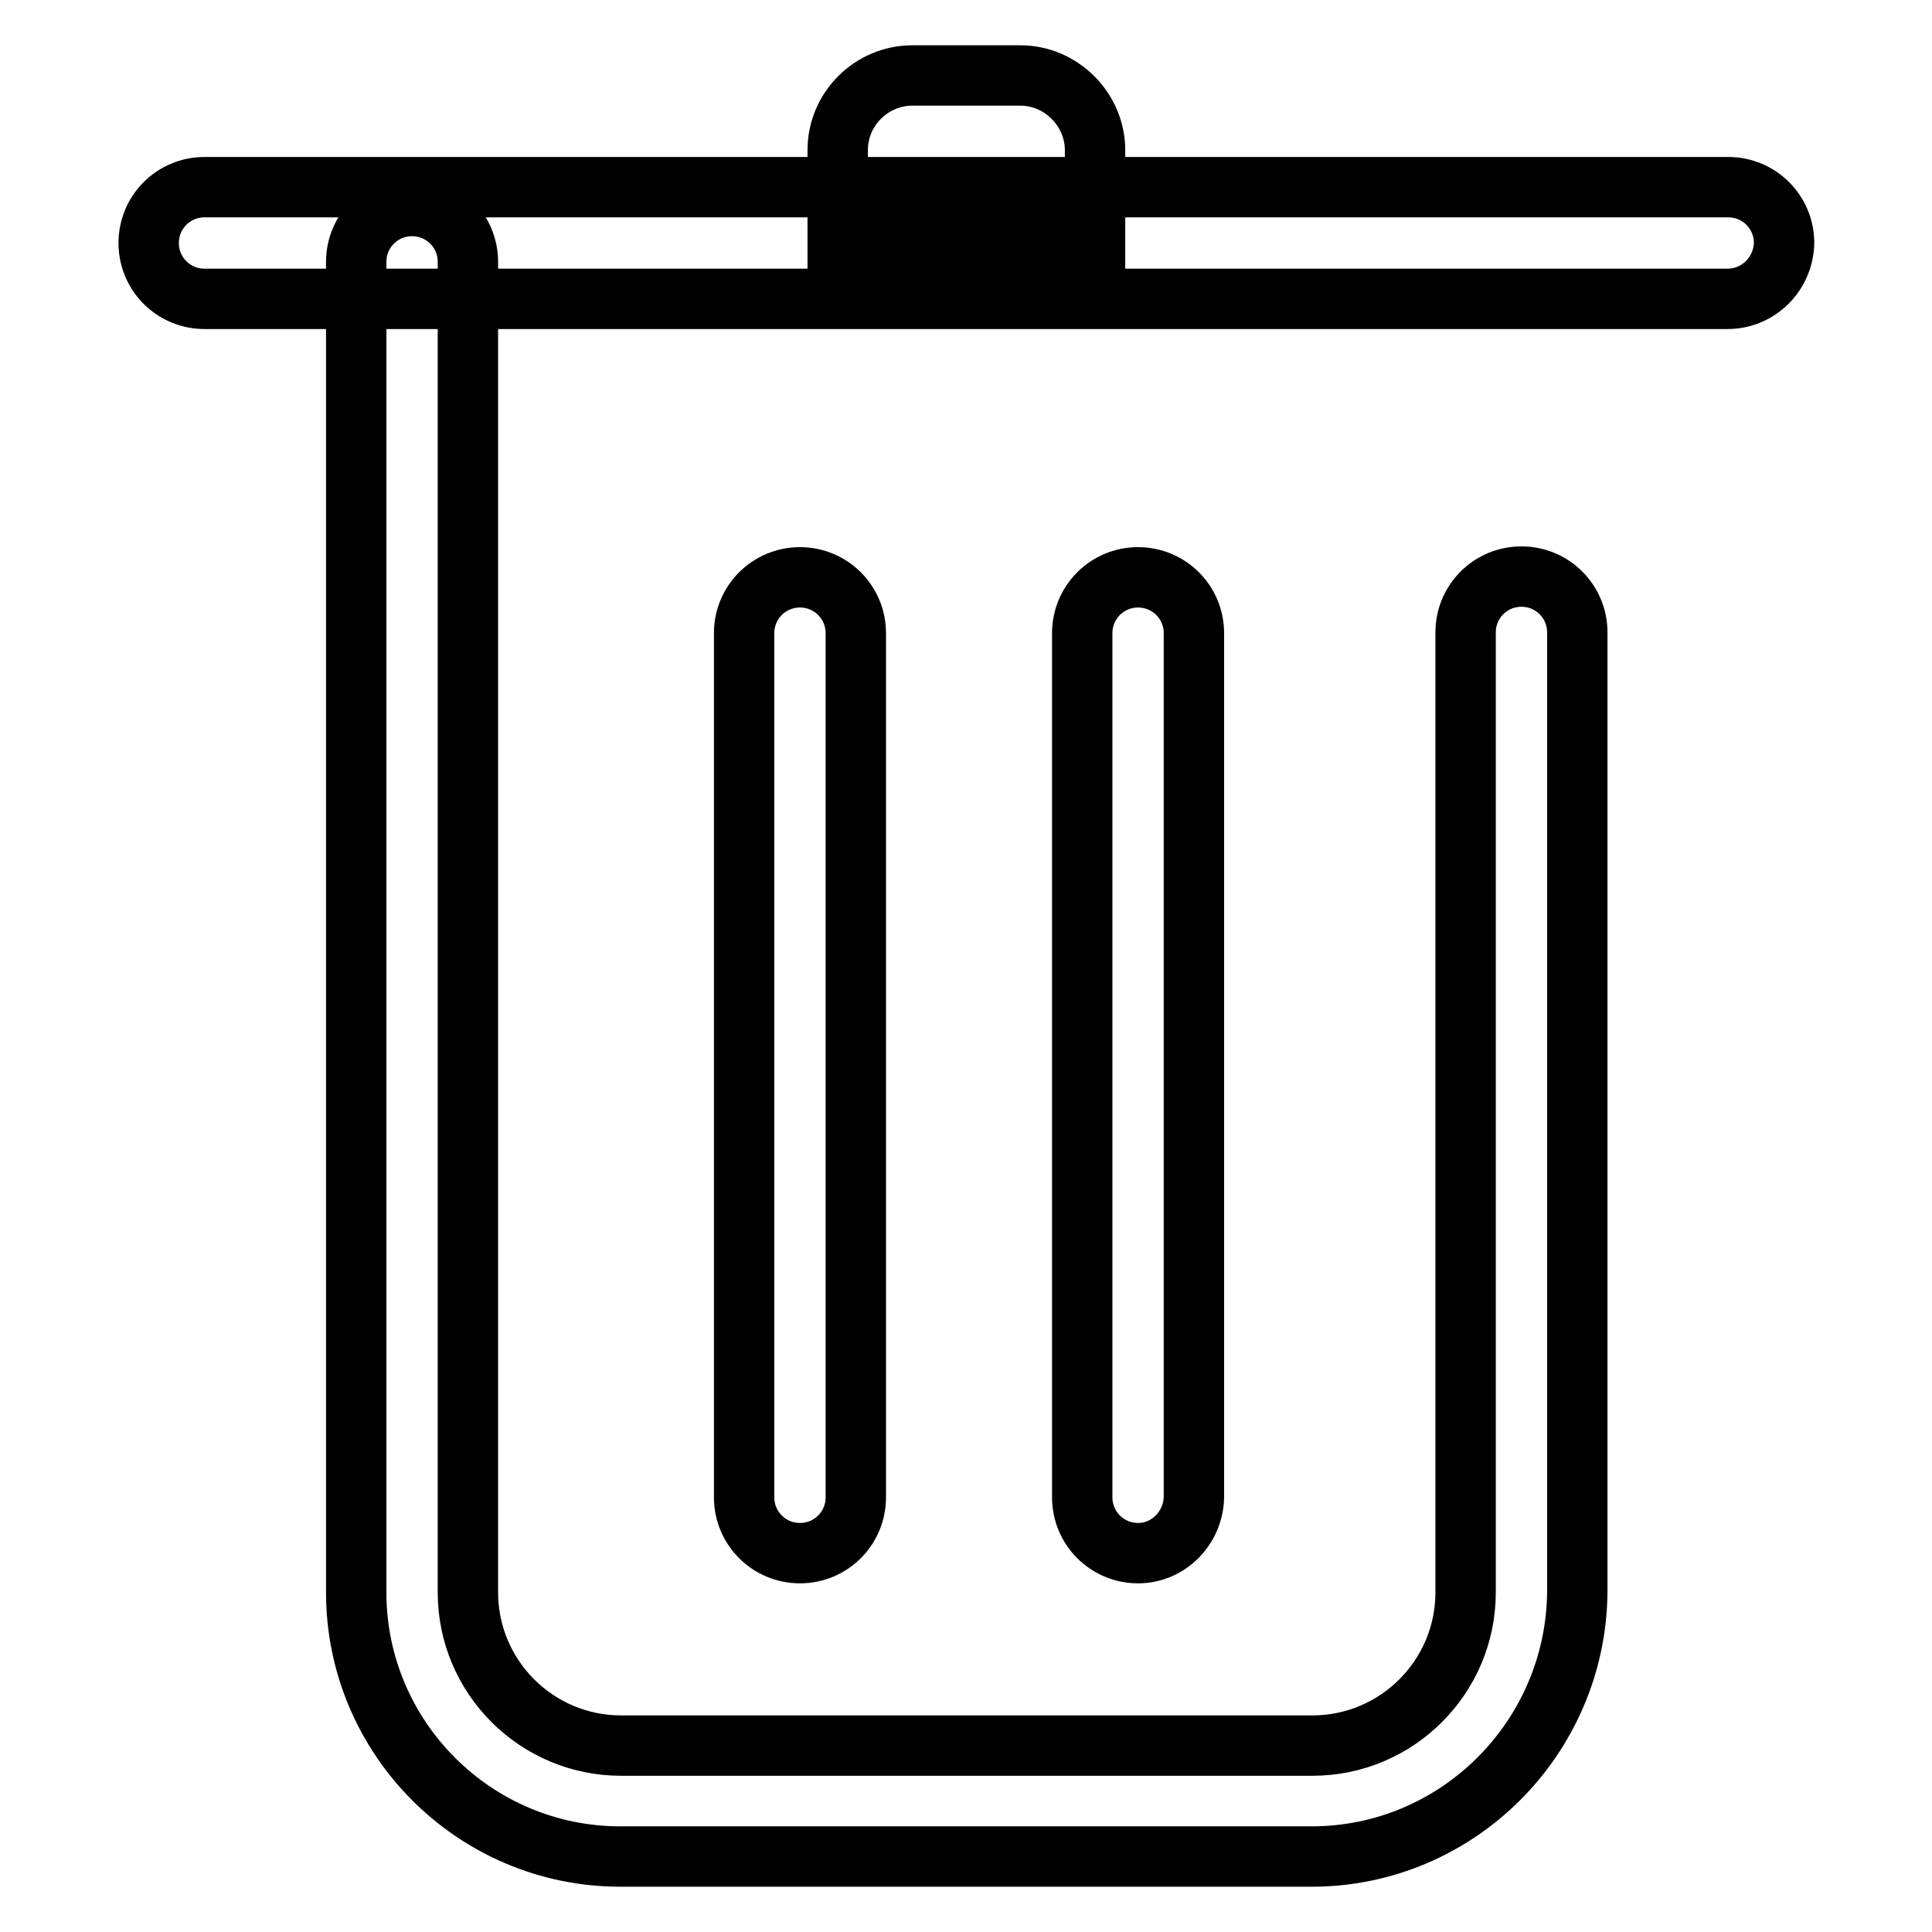
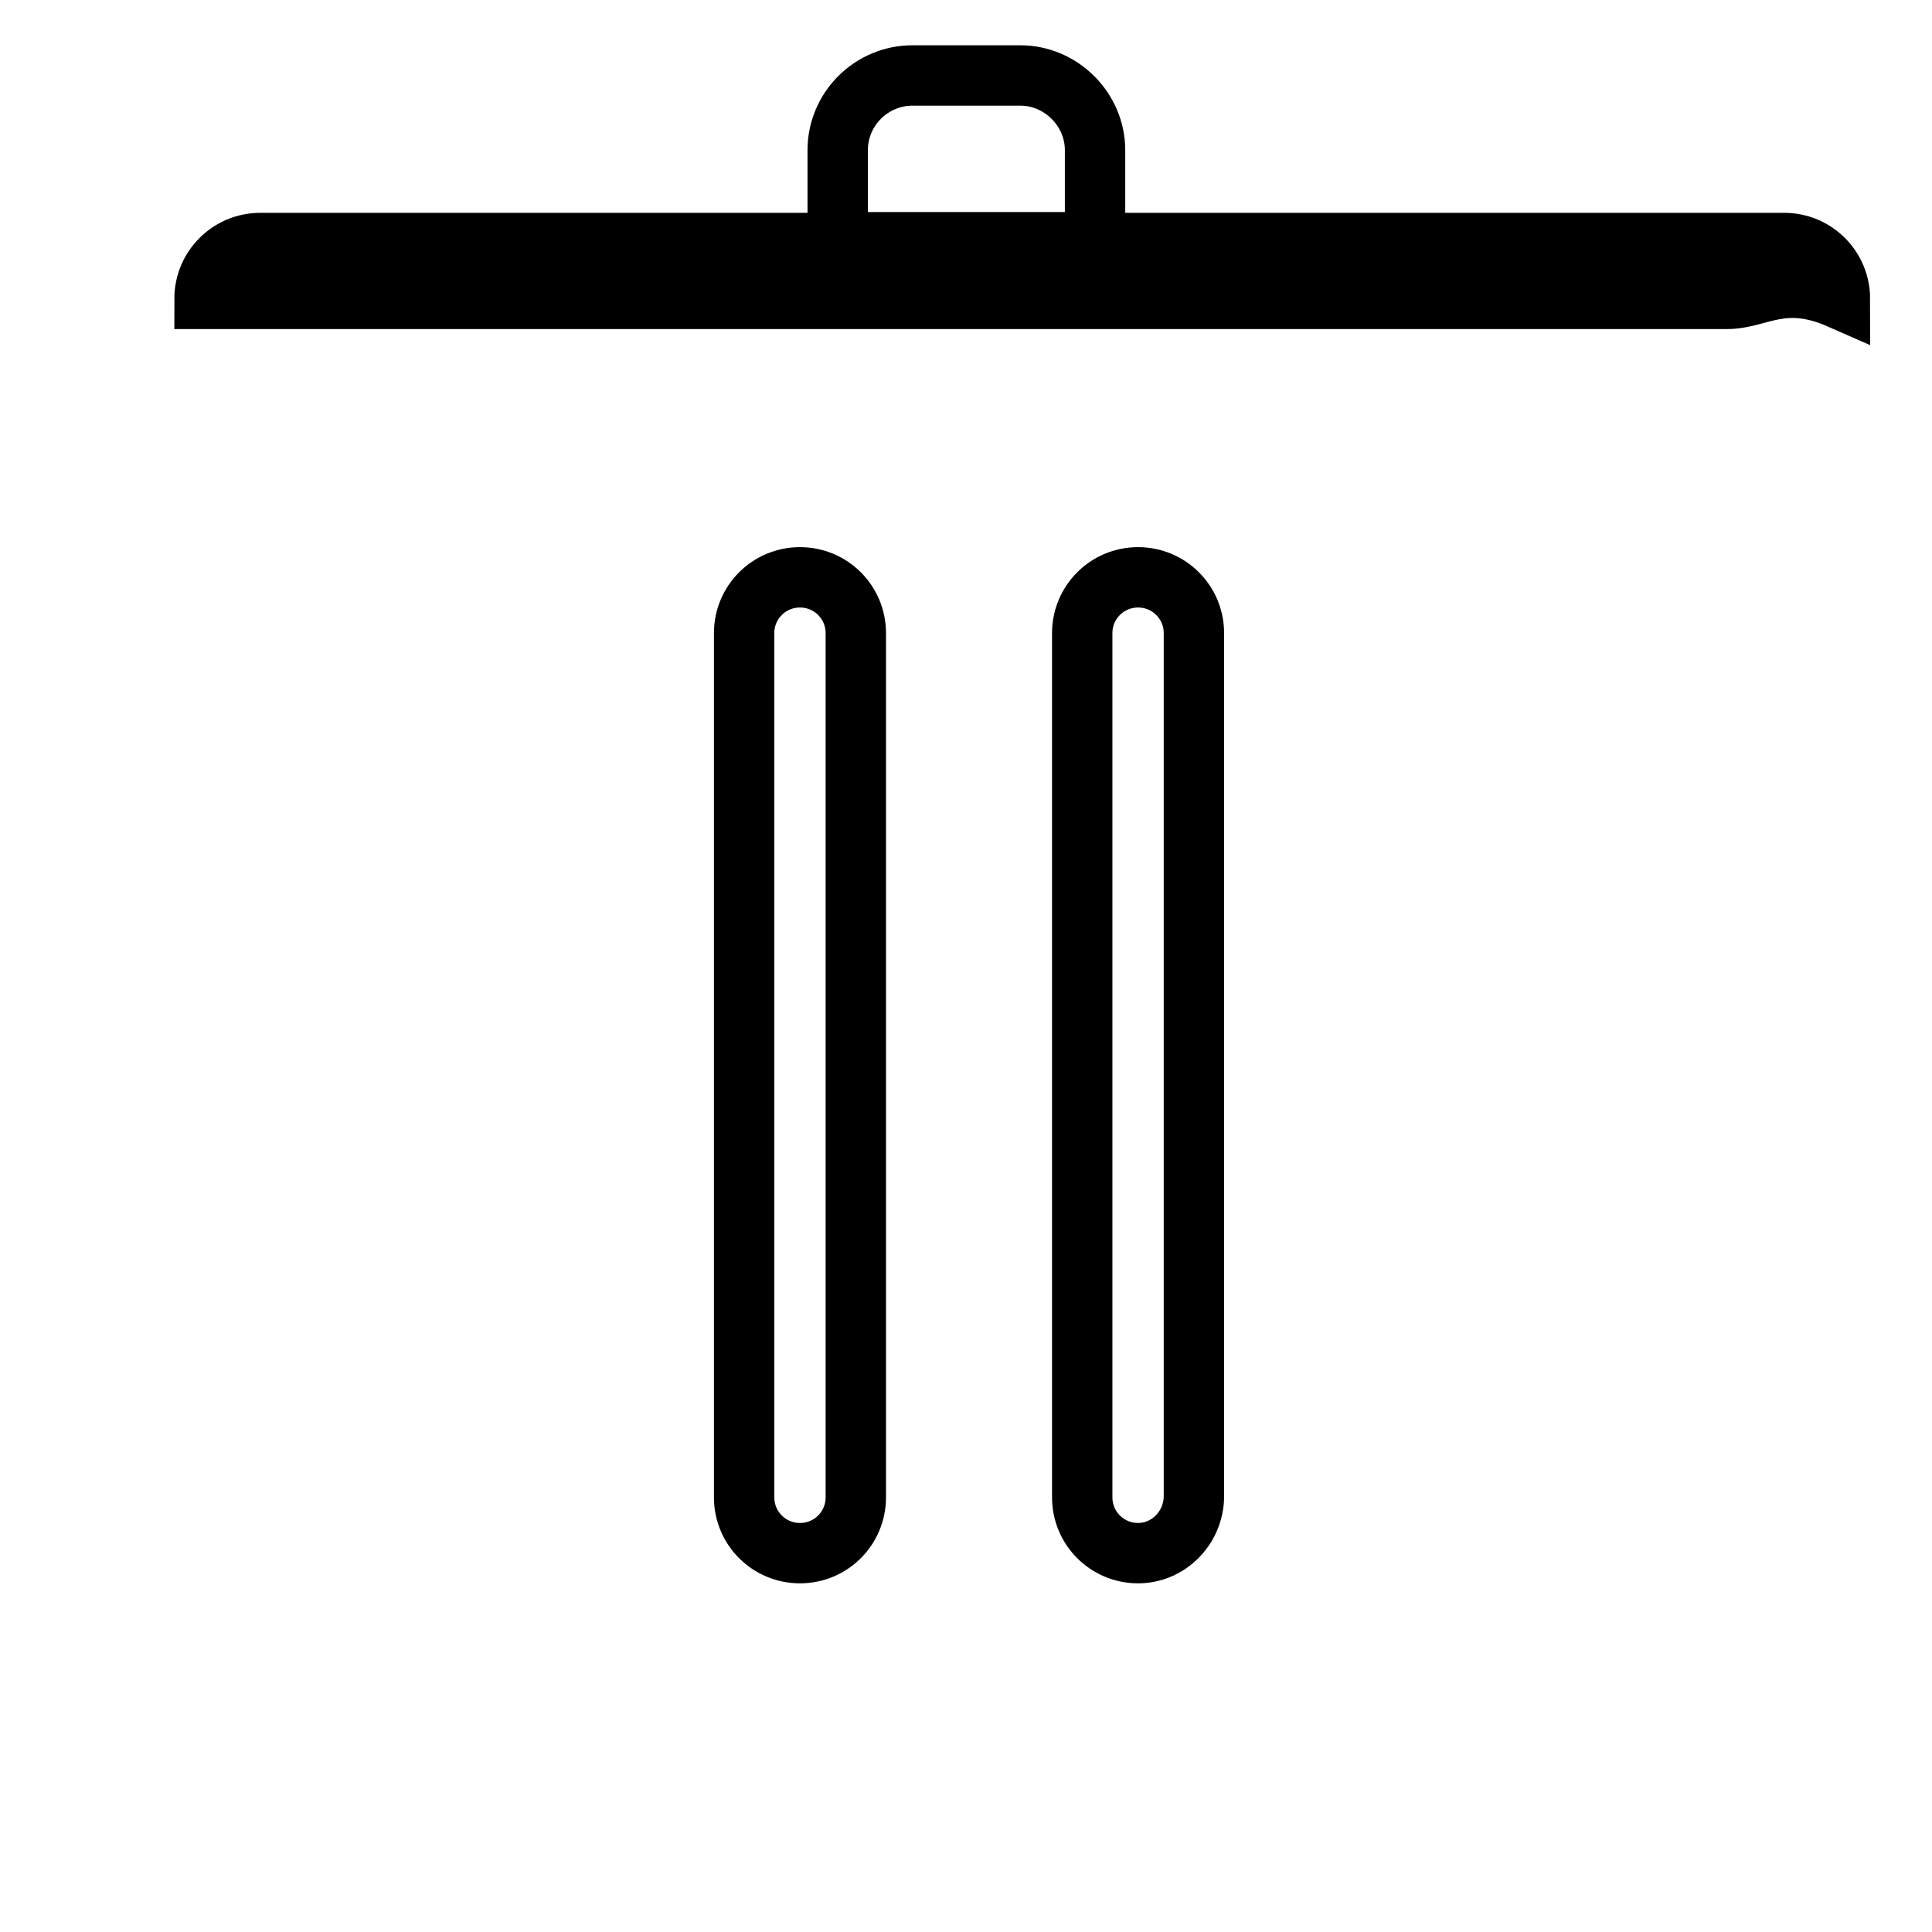
<svg xmlns="http://www.w3.org/2000/svg" version="1.1" x="0px" y="0px" viewBox="0 0 256 256" enable-background="new 0 0 256 256" xml:space="preserve">
  <g>
-     <path stroke-width="8" fill-opacity="0" stroke="#000000" d="M173.8,246H82.2c-19.3,0-35-15.7-35-35V34.7c0-4.1,3.3-7.4,7.4-7.4c4.1,0,7.4,3.3,7.4,7.4V211 c0,11.2,9.1,20.3,20.3,20.3h91.6c11.2,0,20.3-9.1,20.3-20.3V83.8c0-4.1,3.3-7.4,7.4-7.4s7.4,3.3,7.4,7.4V211 C208.8,230.3,193.1,246,173.8,246L173.8,246z" />
-     <path stroke-width="8" fill-opacity="0" stroke="#000000" d="M228.9,39.6H27.1c-4.1,0-7.4-3.3-7.4-7.4c0-4.1,3.3-7.4,7.4-7.4h201.9c4.1,0,7.4,3.3,7.4,7.4 C236.3,36.3,233,39.6,228.9,39.6z" />
+     <path stroke-width="8" fill-opacity="0" stroke="#000000" d="M228.9,39.6H27.1c0-4.1,3.3-7.4,7.4-7.4h201.9c4.1,0,7.4,3.3,7.4,7.4 C236.3,36.3,233,39.6,228.9,39.6z" />
    <path stroke-width="8" fill-opacity="0" stroke="#000000" d="M145.1,32.1h-34.1V19.9c0-5.5,4.5-9.9,9.9-9.9h14.3c5.4,0,9.9,4.5,9.9,9.9V32.1z M106,205.8 c-4.1,0-7.4-3.3-7.4-7.4V83.9c0-4.1,3.3-7.4,7.4-7.4s7.4,3.3,7.4,7.4v114.5C113.4,202.5,110.1,205.8,106,205.8z M150.8,205.8 c-4.1,0-7.4-3.3-7.4-7.4V83.9c0-4.1,3.3-7.4,7.4-7.4c4.1,0,7.4,3.3,7.4,7.4v114.5C158.1,202.5,154.8,205.8,150.8,205.8z" />
  </g>
</svg>